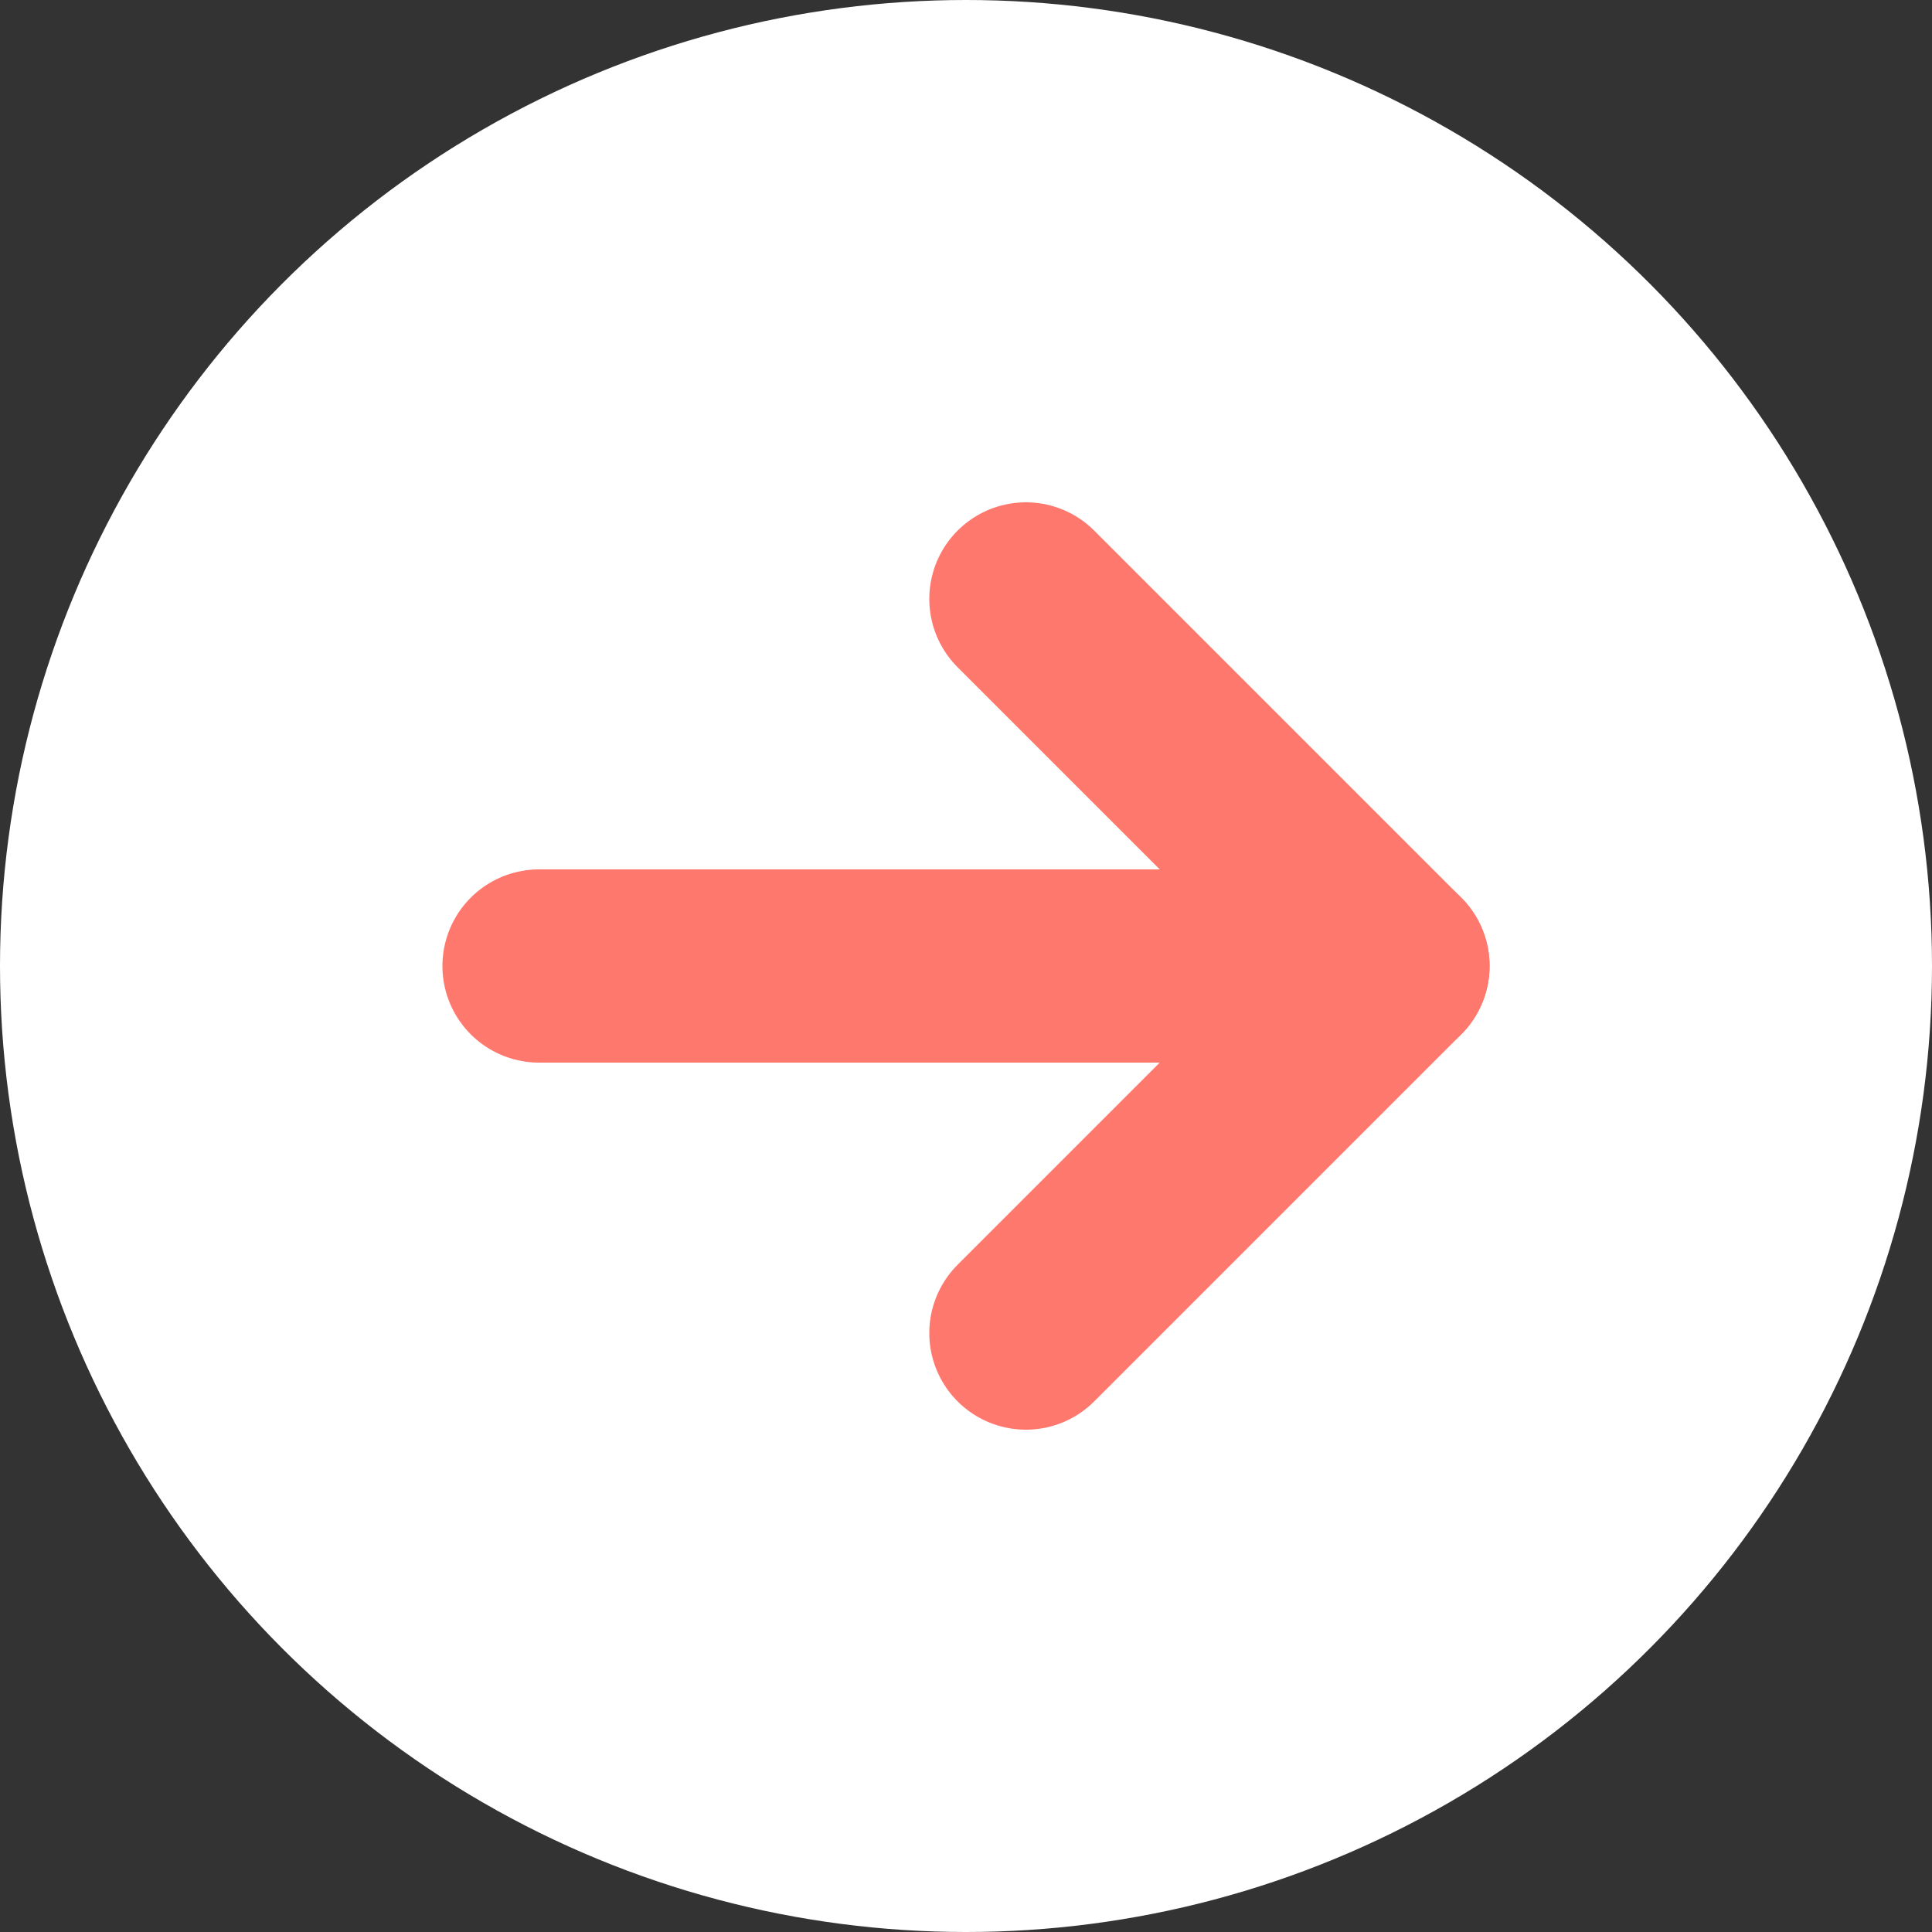
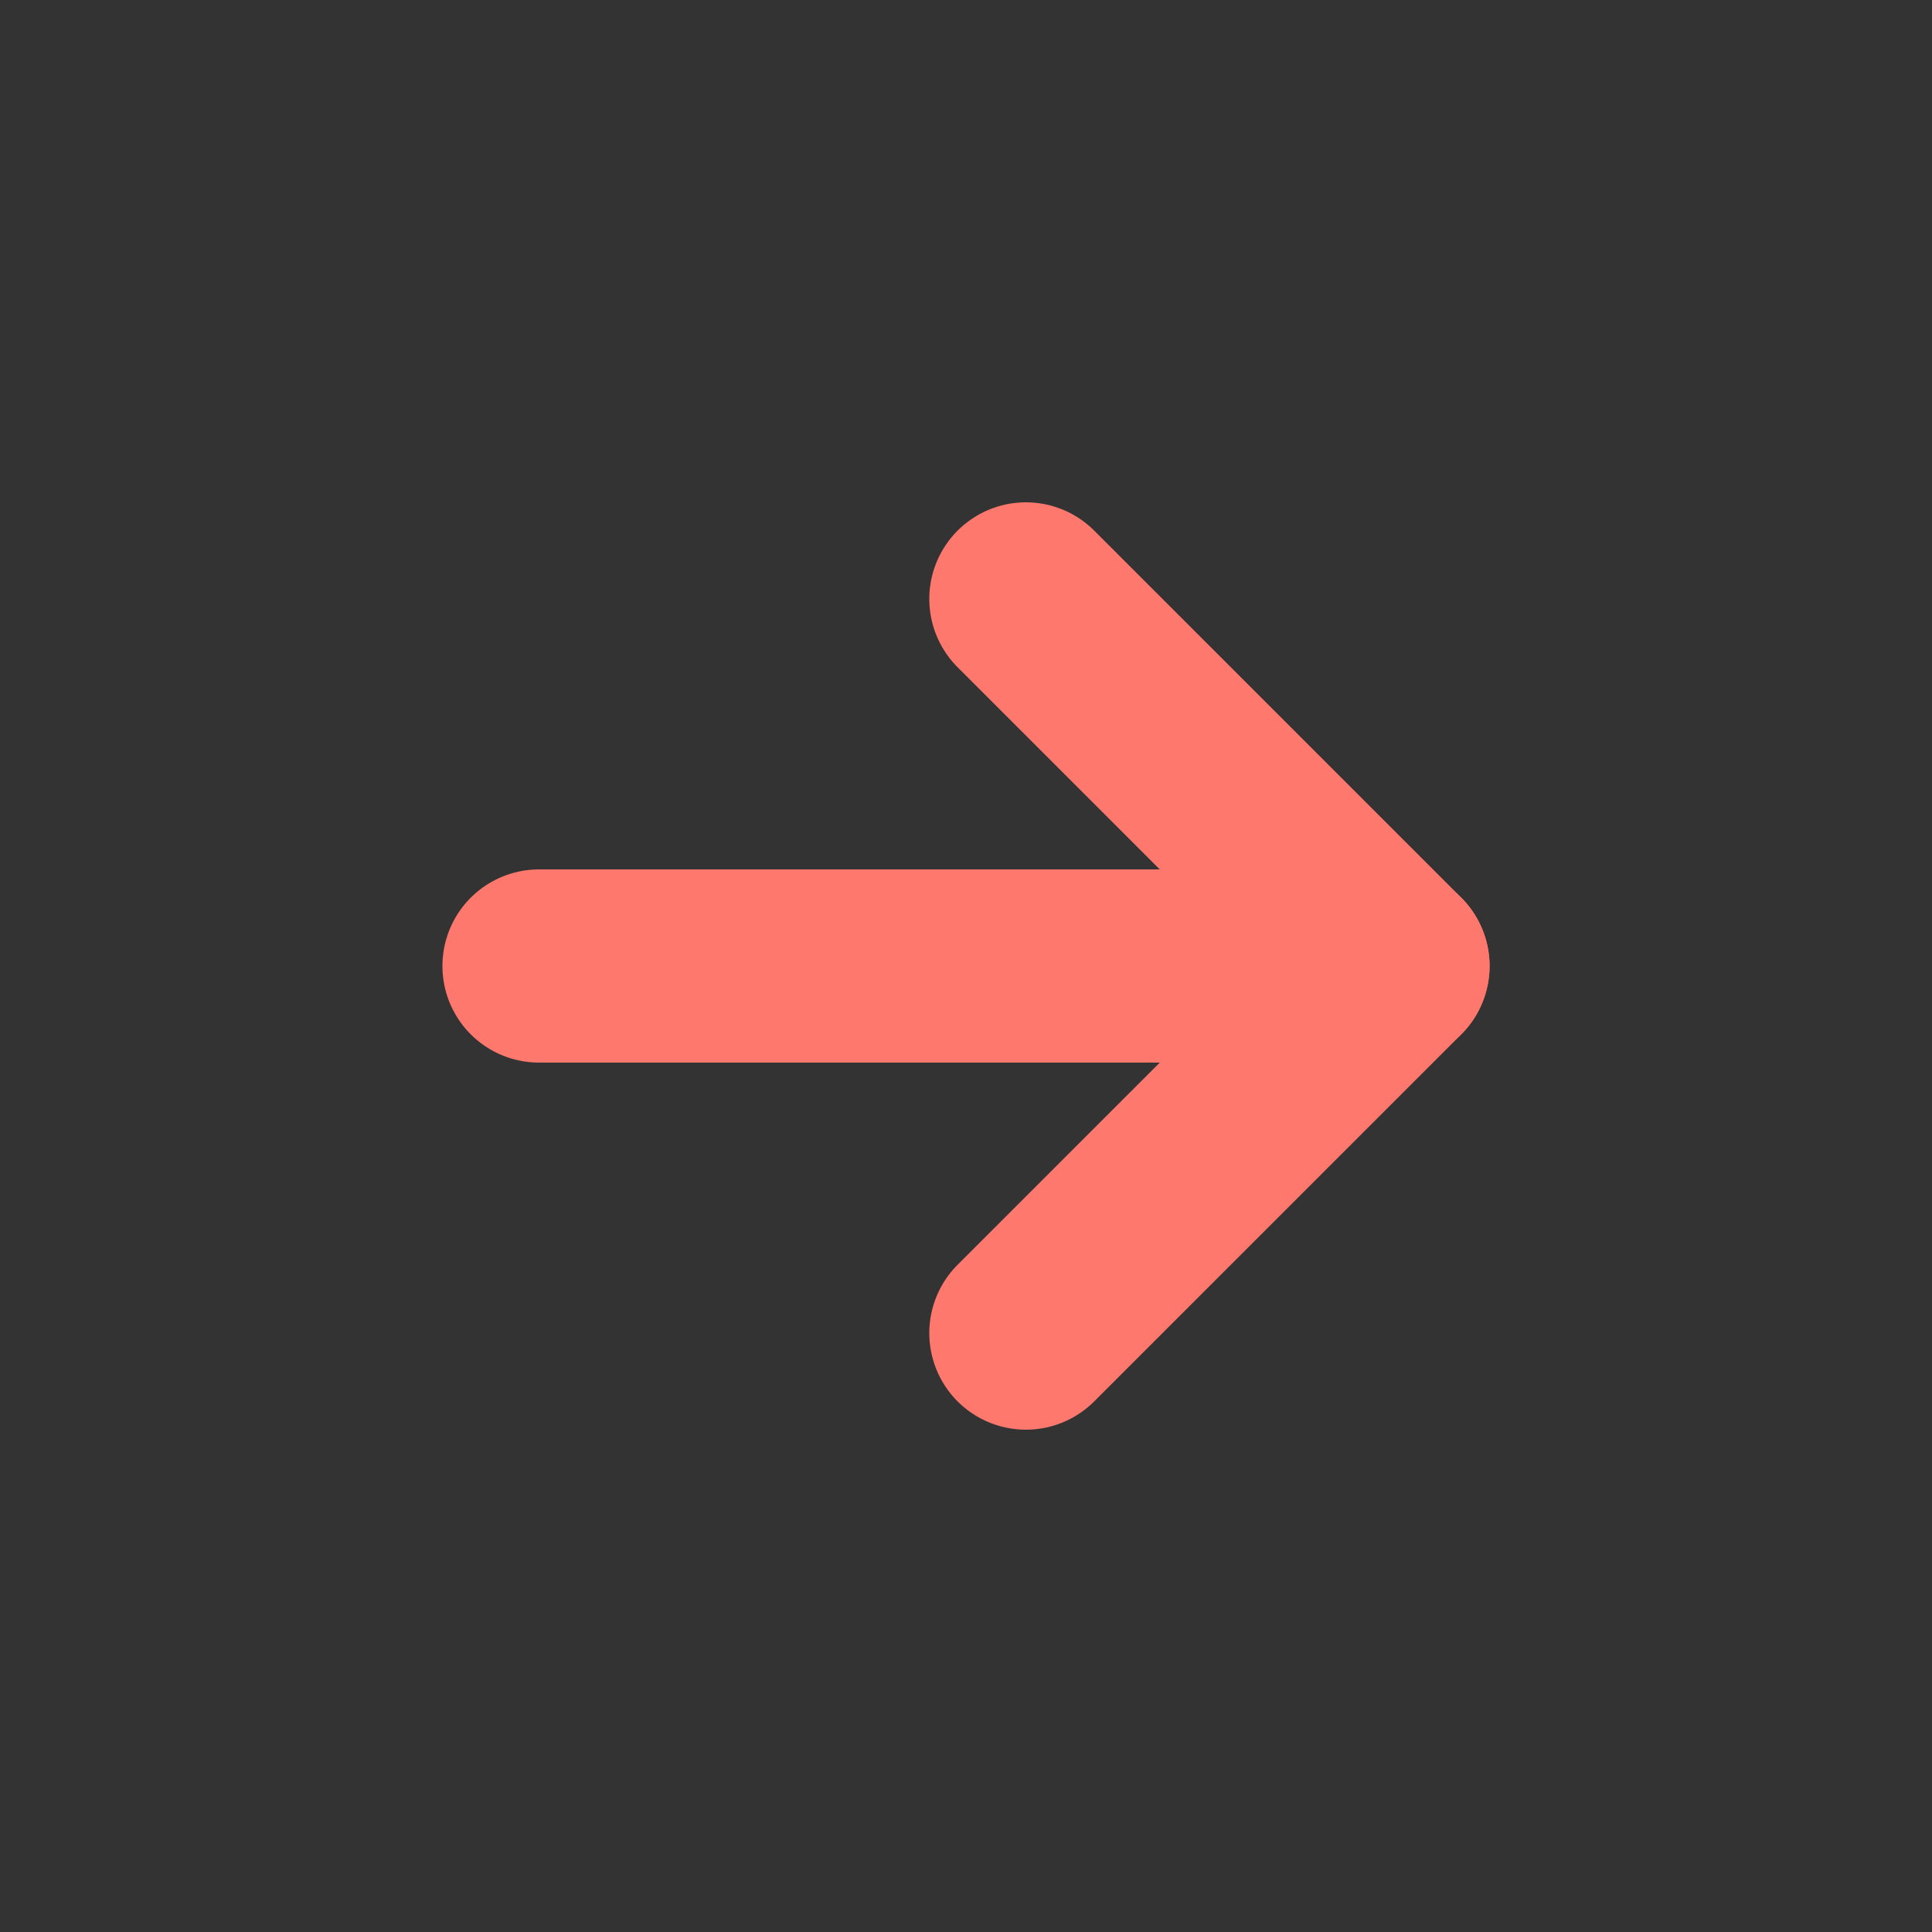
<svg xmlns="http://www.w3.org/2000/svg" id="Layer_2" data-name="Layer 2" viewBox="0 0 10 10">
  <rect x="0" y="0" width="10" height="10" fill="#333333" stroke="none" />
  <defs>
    <style>
      .cls-1 {
        fill: none;
        stroke: #fe786d;
        stroke-linecap: round;
        stroke-linejoin: round;
      }

      .cls-2 {
        fill: #fff;
        stroke-width: 0px;
      }
    </style>
  </defs>
  <g id="layout">
    <g>
-       <circle class="cls-2" cx="5" cy="5" r="5" />
      <g>
        <polyline class="cls-1" points="5.31 3.1 7.21 5 5.31 6.9" />
        <line class="cls-1" x1="7.21" y1="5" x2="2.79" y2="5" />
      </g>
    </g>
  </g>
</svg>